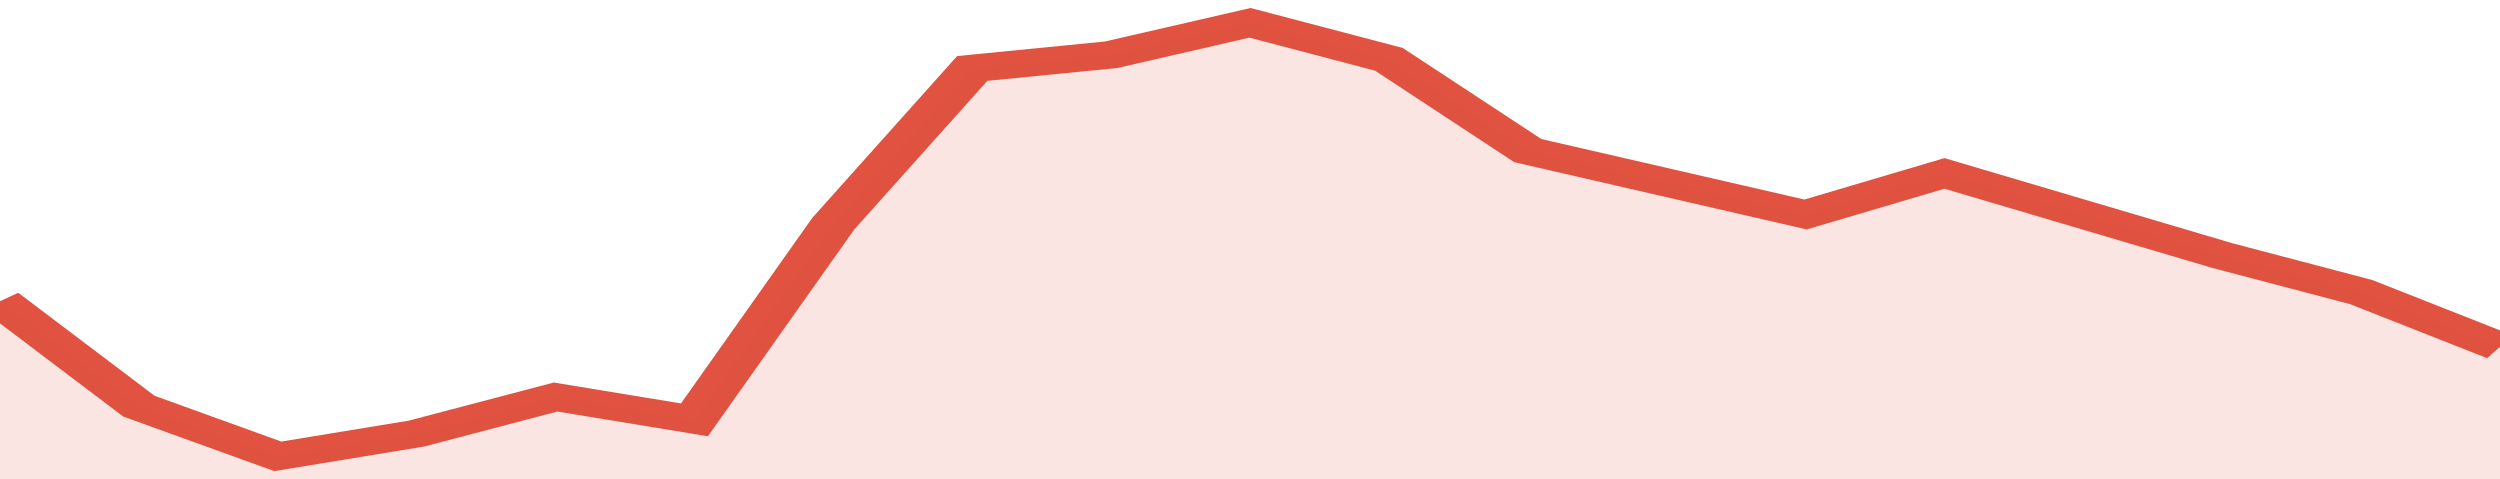
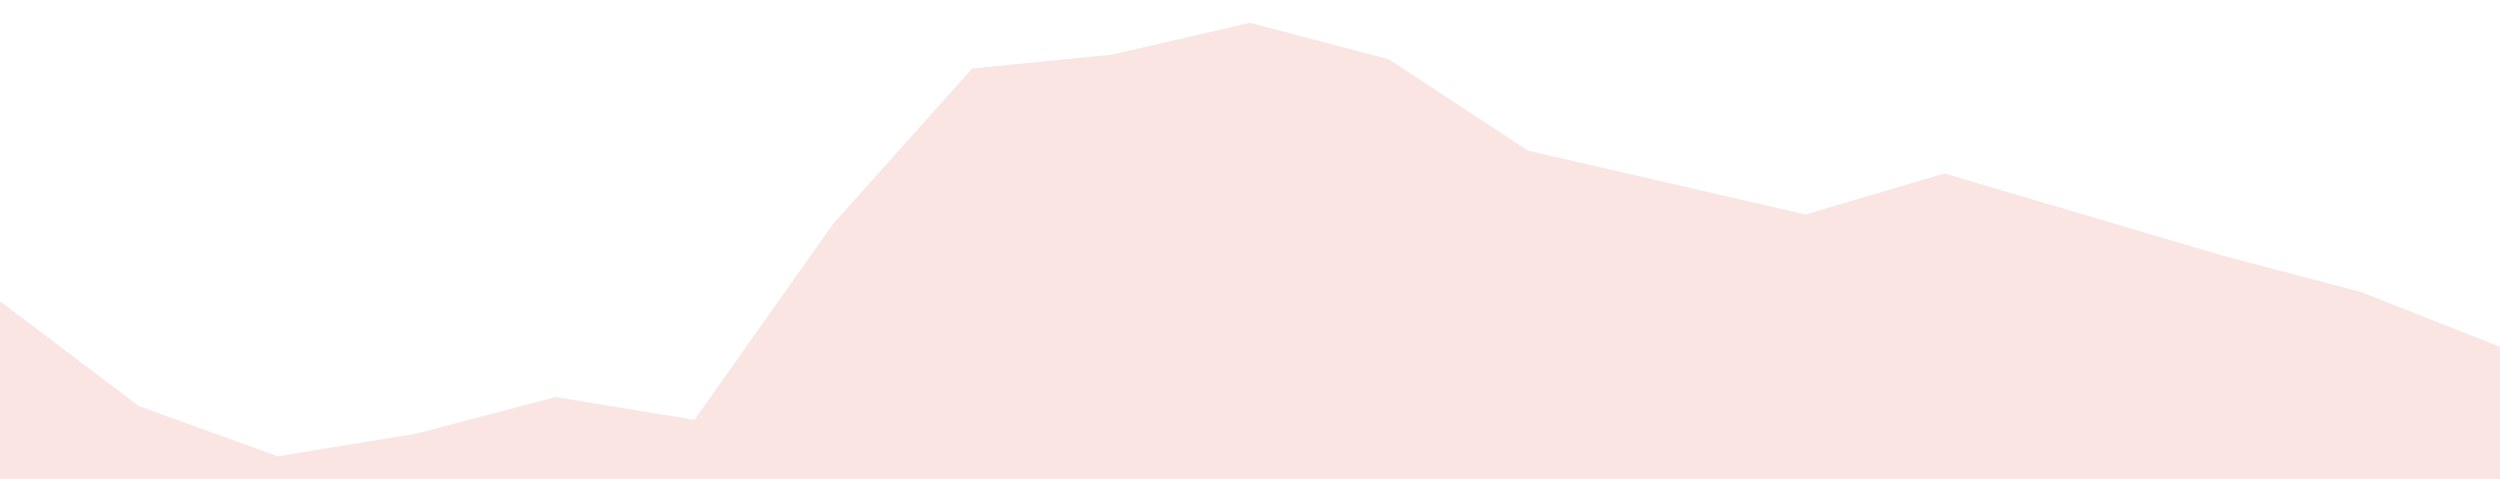
<svg xmlns="http://www.w3.org/2000/svg" viewBox="0 0 324 105" width="120" height="23" preserveAspectRatio="none">
-   <polyline fill="none" stroke="#E15241" stroke-width="6" points="0, 66 18, 89 36, 100 54, 95 72, 87 90, 92 108, 49 126, 15 144, 12 162, 5 180, 13 198, 33 216, 40 234, 47 252, 38 270, 47 288, 56 306, 64 324, 76 324, 76 "> </polyline>
  <polygon fill="#E15241" opacity="0.15" points="0, 105 0, 66 18, 89 36, 100 54, 95 72, 87 90, 92 108, 49 126, 15 144, 12 162, 5 180, 13 198, 33 216, 40 234, 47 252, 38 270, 47 288, 56 306, 64 324, 76 324, 105 " />
</svg>